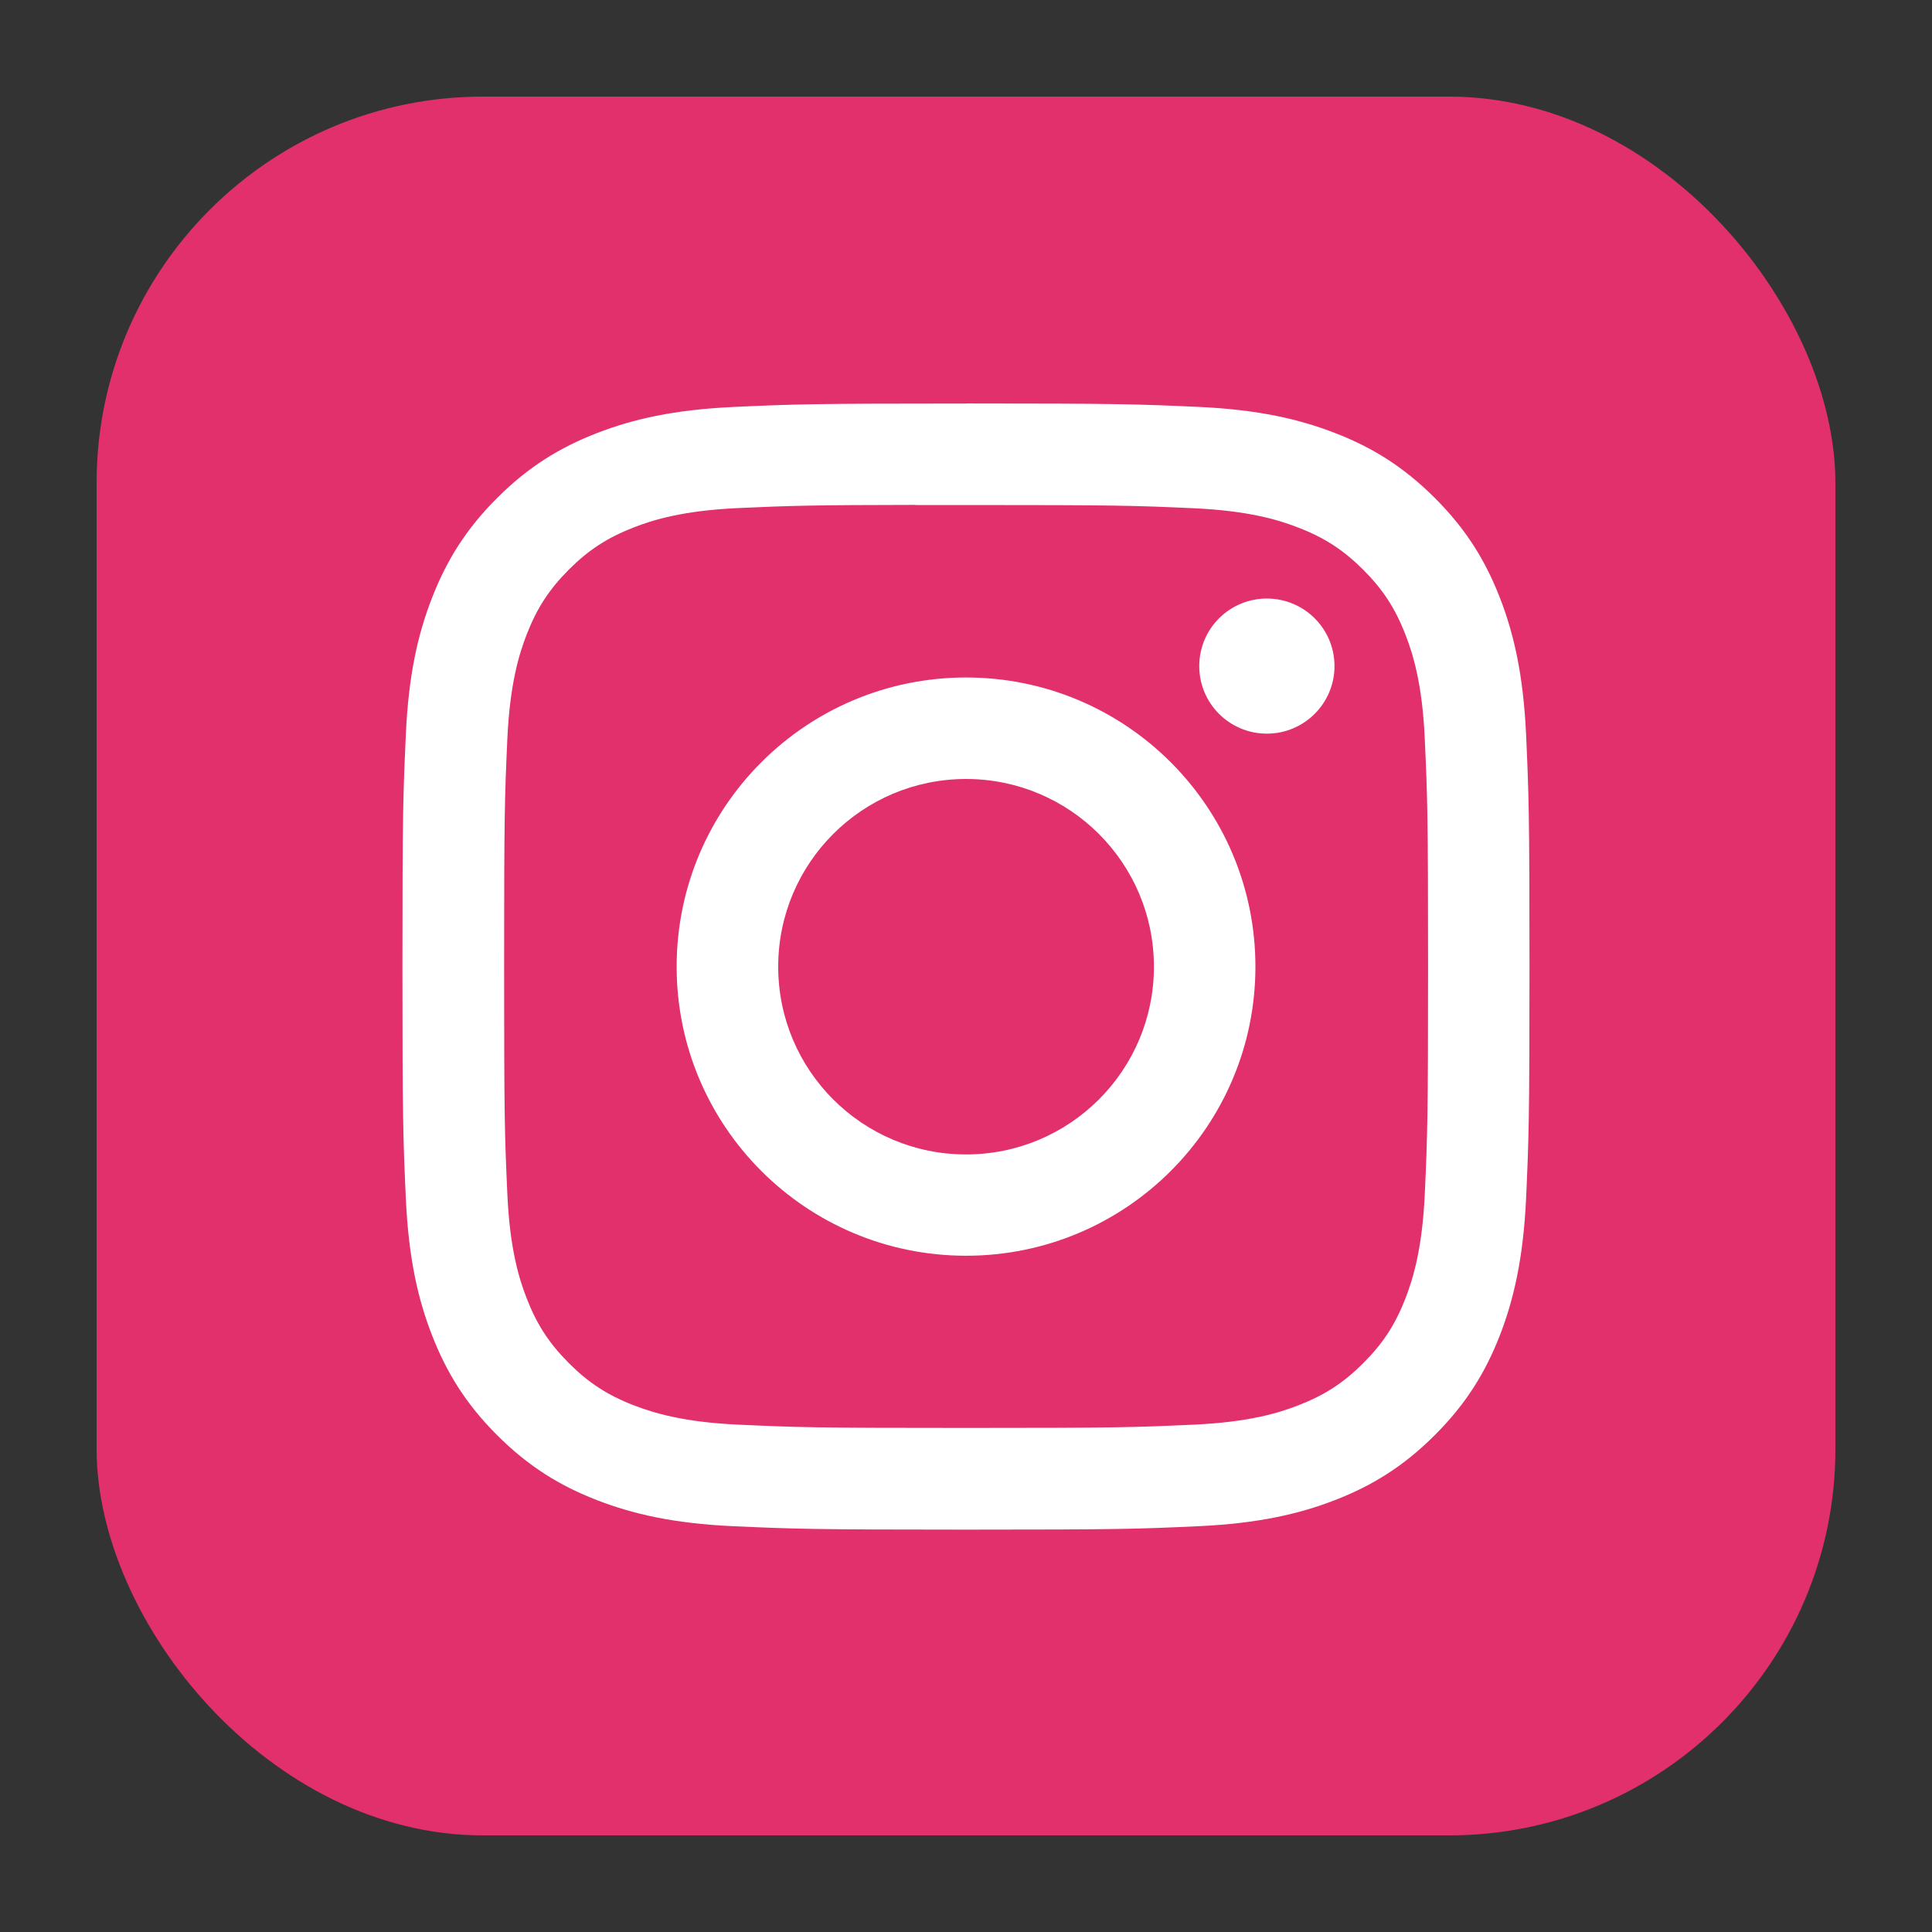
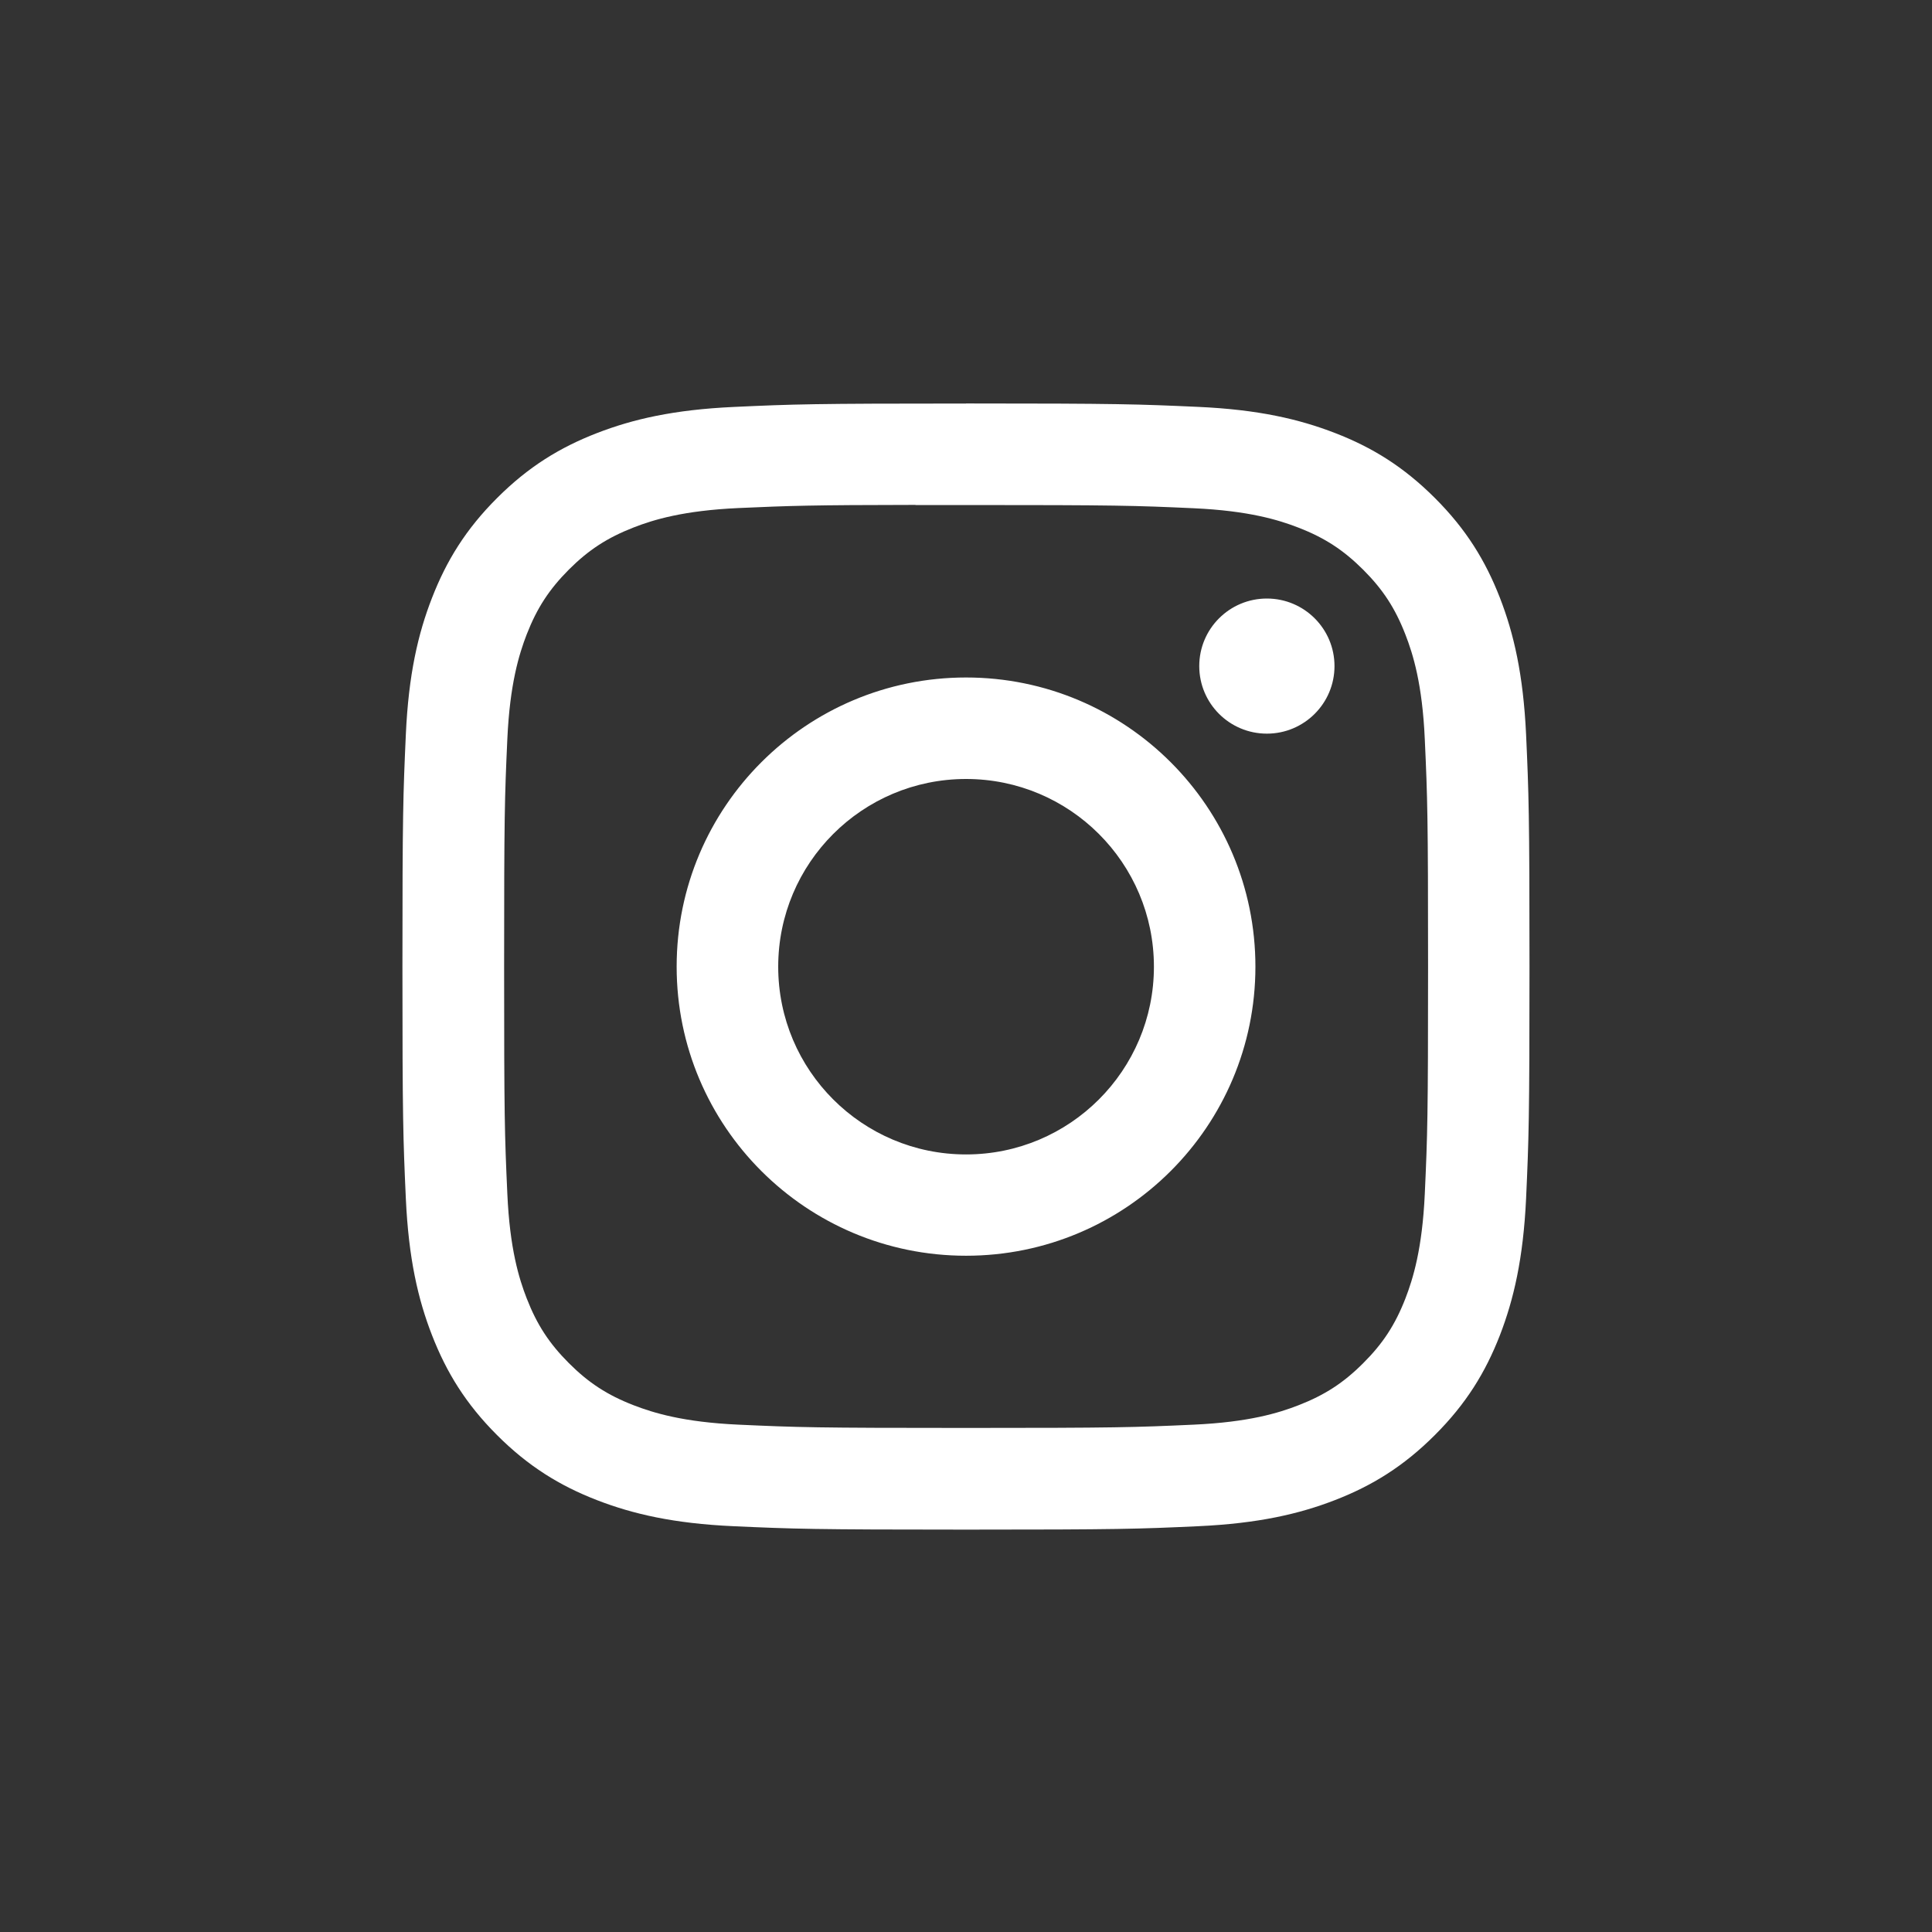
<svg xmlns="http://www.w3.org/2000/svg" data-id="Layer_21" data-name="Layer 21" viewBox="0 0 300 300">
  <rect x="0" y="0" width="300" height="300" fill="#333333" stroke="none" />
  <defs>
    <style>
      .cls-1 {
        fill: #fff;
      }

      .cls-2 {
        fill: #e1306c;
      }
    </style>
  </defs>
-   <rect class="cls-2" x="15" y="15" width="270" height="270" rx="60" ry="60" />
  <path class="cls-1" d="m150.01,62.66c-23.76,0-26.75.1-36.08.53-9.32.43-15.67,1.9-21.24,4.06-5.75,2.23-10.64,5.22-15.5,10.08-4.87,4.86-7.86,9.74-10.1,15.49-2.17,5.56-3.65,11.92-4.07,21.22-.42,9.33-.53,12.31-.53,36.05s.11,26.72.53,36.04c.43,9.31,1.9,15.66,4.07,21.22,2.24,5.75,5.23,10.63,10.09,15.49,4.86,4.86,9.74,7.86,15.49,10.09,5.57,2.16,11.93,3.64,21.24,4.06,9.33.42,12.31.53,36.08.53s26.74-.1,36.07-.53c9.32-.43,15.68-1.9,21.25-4.06,5.75-2.23,10.63-5.23,15.49-10.09,4.87-4.86,7.86-9.74,10.1-15.49,2.15-5.56,3.63-11.92,4.07-21.22.42-9.33.53-12.3.53-36.05s-.11-26.73-.53-36.05c-.44-9.31-1.91-15.66-4.07-21.22-2.24-5.75-5.23-10.63-10.1-15.49-4.87-4.86-9.73-7.85-15.49-10.08-5.58-2.16-11.94-3.64-21.26-4.06-9.33-.42-12.3-.53-36.08-.53h.03Zm-7.85,15.76c2.33,0,4.93,0,7.85,0,23.36,0,26.13.08,35.36.5,8.53.39,13.16,1.81,16.25,3.01,4.08,1.58,6.99,3.48,10.06,6.54,3.06,3.06,4.96,5.97,6.55,10.06,1.2,3.08,2.63,7.71,3.01,16.23.42,9.22.51,11.99.51,35.32s-.09,26.1-.51,35.32c-.39,8.52-1.82,13.15-3.01,16.23-1.59,4.08-3.49,6.99-6.55,10.04-3.06,3.06-5.97,4.95-10.06,6.54-3.08,1.2-7.71,2.62-16.25,3.01-9.22.42-11.99.51-35.36.51s-26.13-.09-35.36-.51c-8.53-.39-13.16-1.82-16.25-3.01-4.08-1.58-7-3.48-10.06-6.54-3.06-3.06-4.96-5.97-6.55-10.05-1.2-3.08-2.63-7.71-3.01-16.23-.42-9.22-.5-11.99-.5-35.34s.08-26.1.5-35.32c.39-8.53,1.82-13.15,3.01-16.23,1.59-4.08,3.49-6.99,6.55-10.06,3.06-3.06,5.98-4.95,10.06-6.54,3.08-1.2,7.72-2.62,16.25-3.01,8.07-.36,11.2-.47,27.51-.49v.02Zm54.56,14.52c-5.8,0-10.5,4.69-10.5,10.49s4.7,10.49,10.5,10.49,10.5-4.7,10.5-10.49-4.7-10.49-10.5-10.49h0Zm-46.71,12.26c-24.82,0-44.94,20.1-44.94,44.9s20.12,44.89,44.94,44.89,44.93-20.1,44.93-44.89-20.11-44.9-44.93-44.9h0Zm0,15.76c16.11,0,29.17,13.05,29.17,29.15s-13.06,29.15-29.17,29.15-29.17-13.05-29.17-29.15,13.06-29.15,29.17-29.15h0Z" />
</svg>